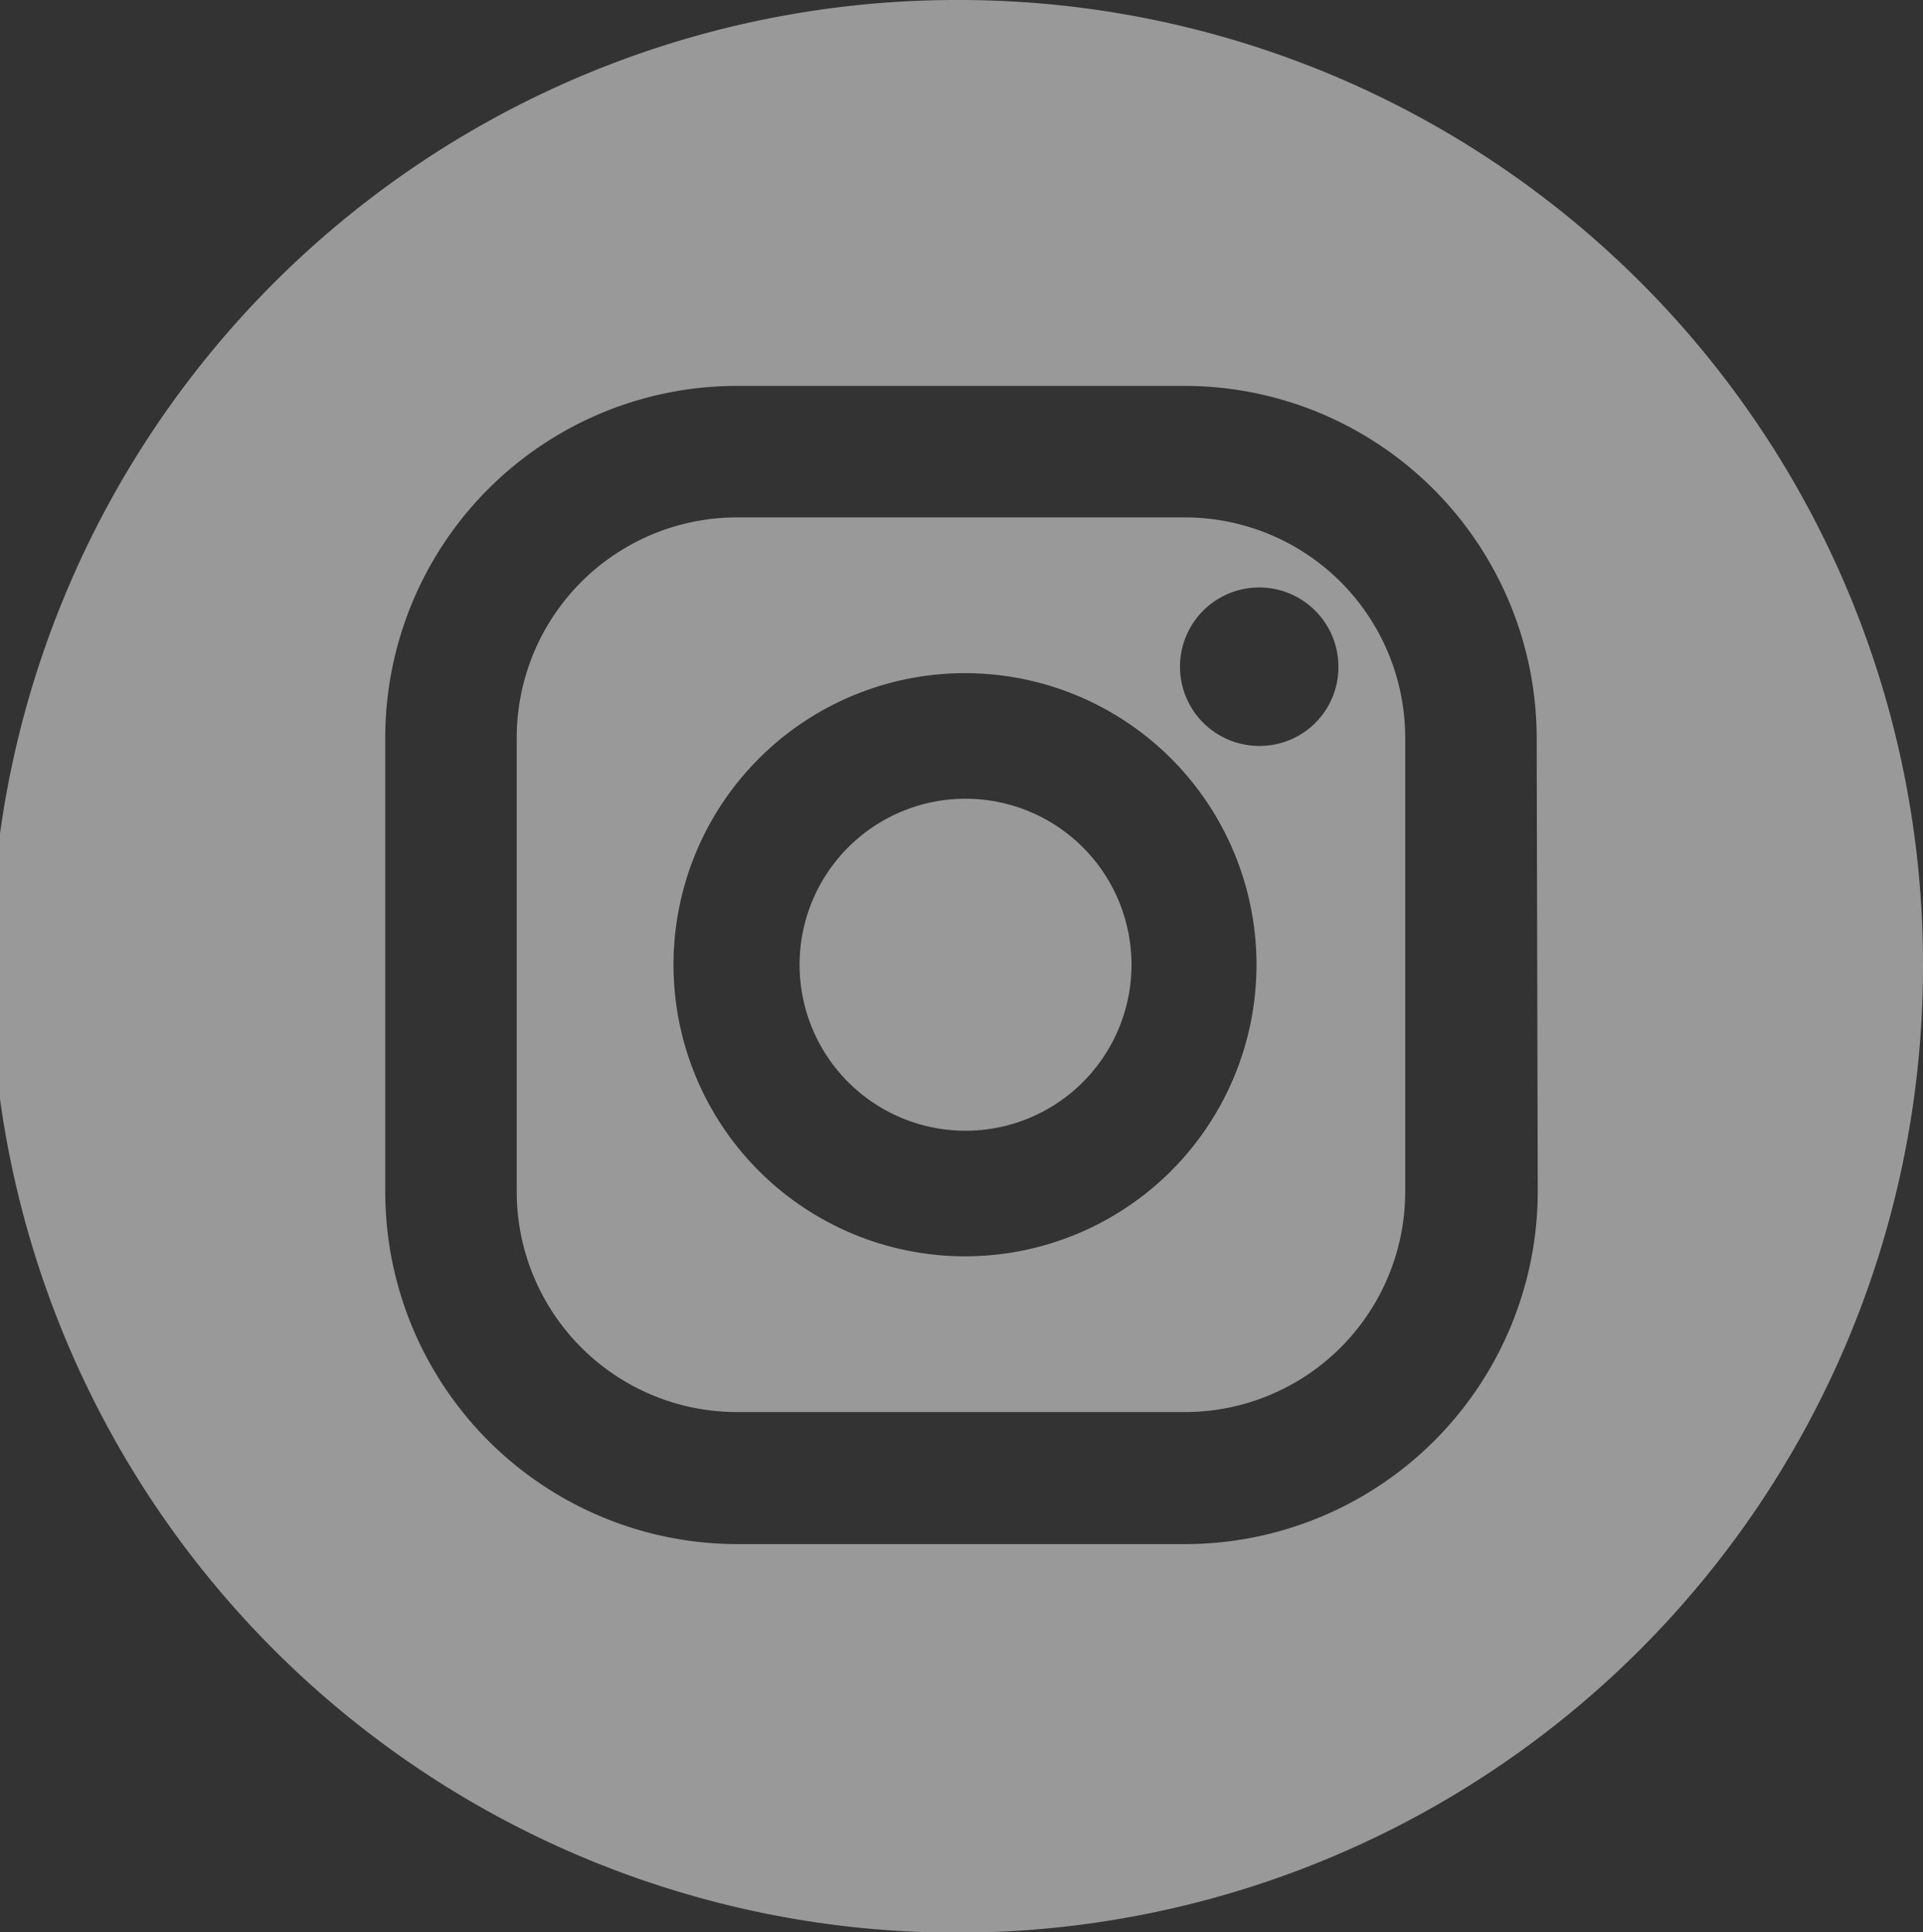
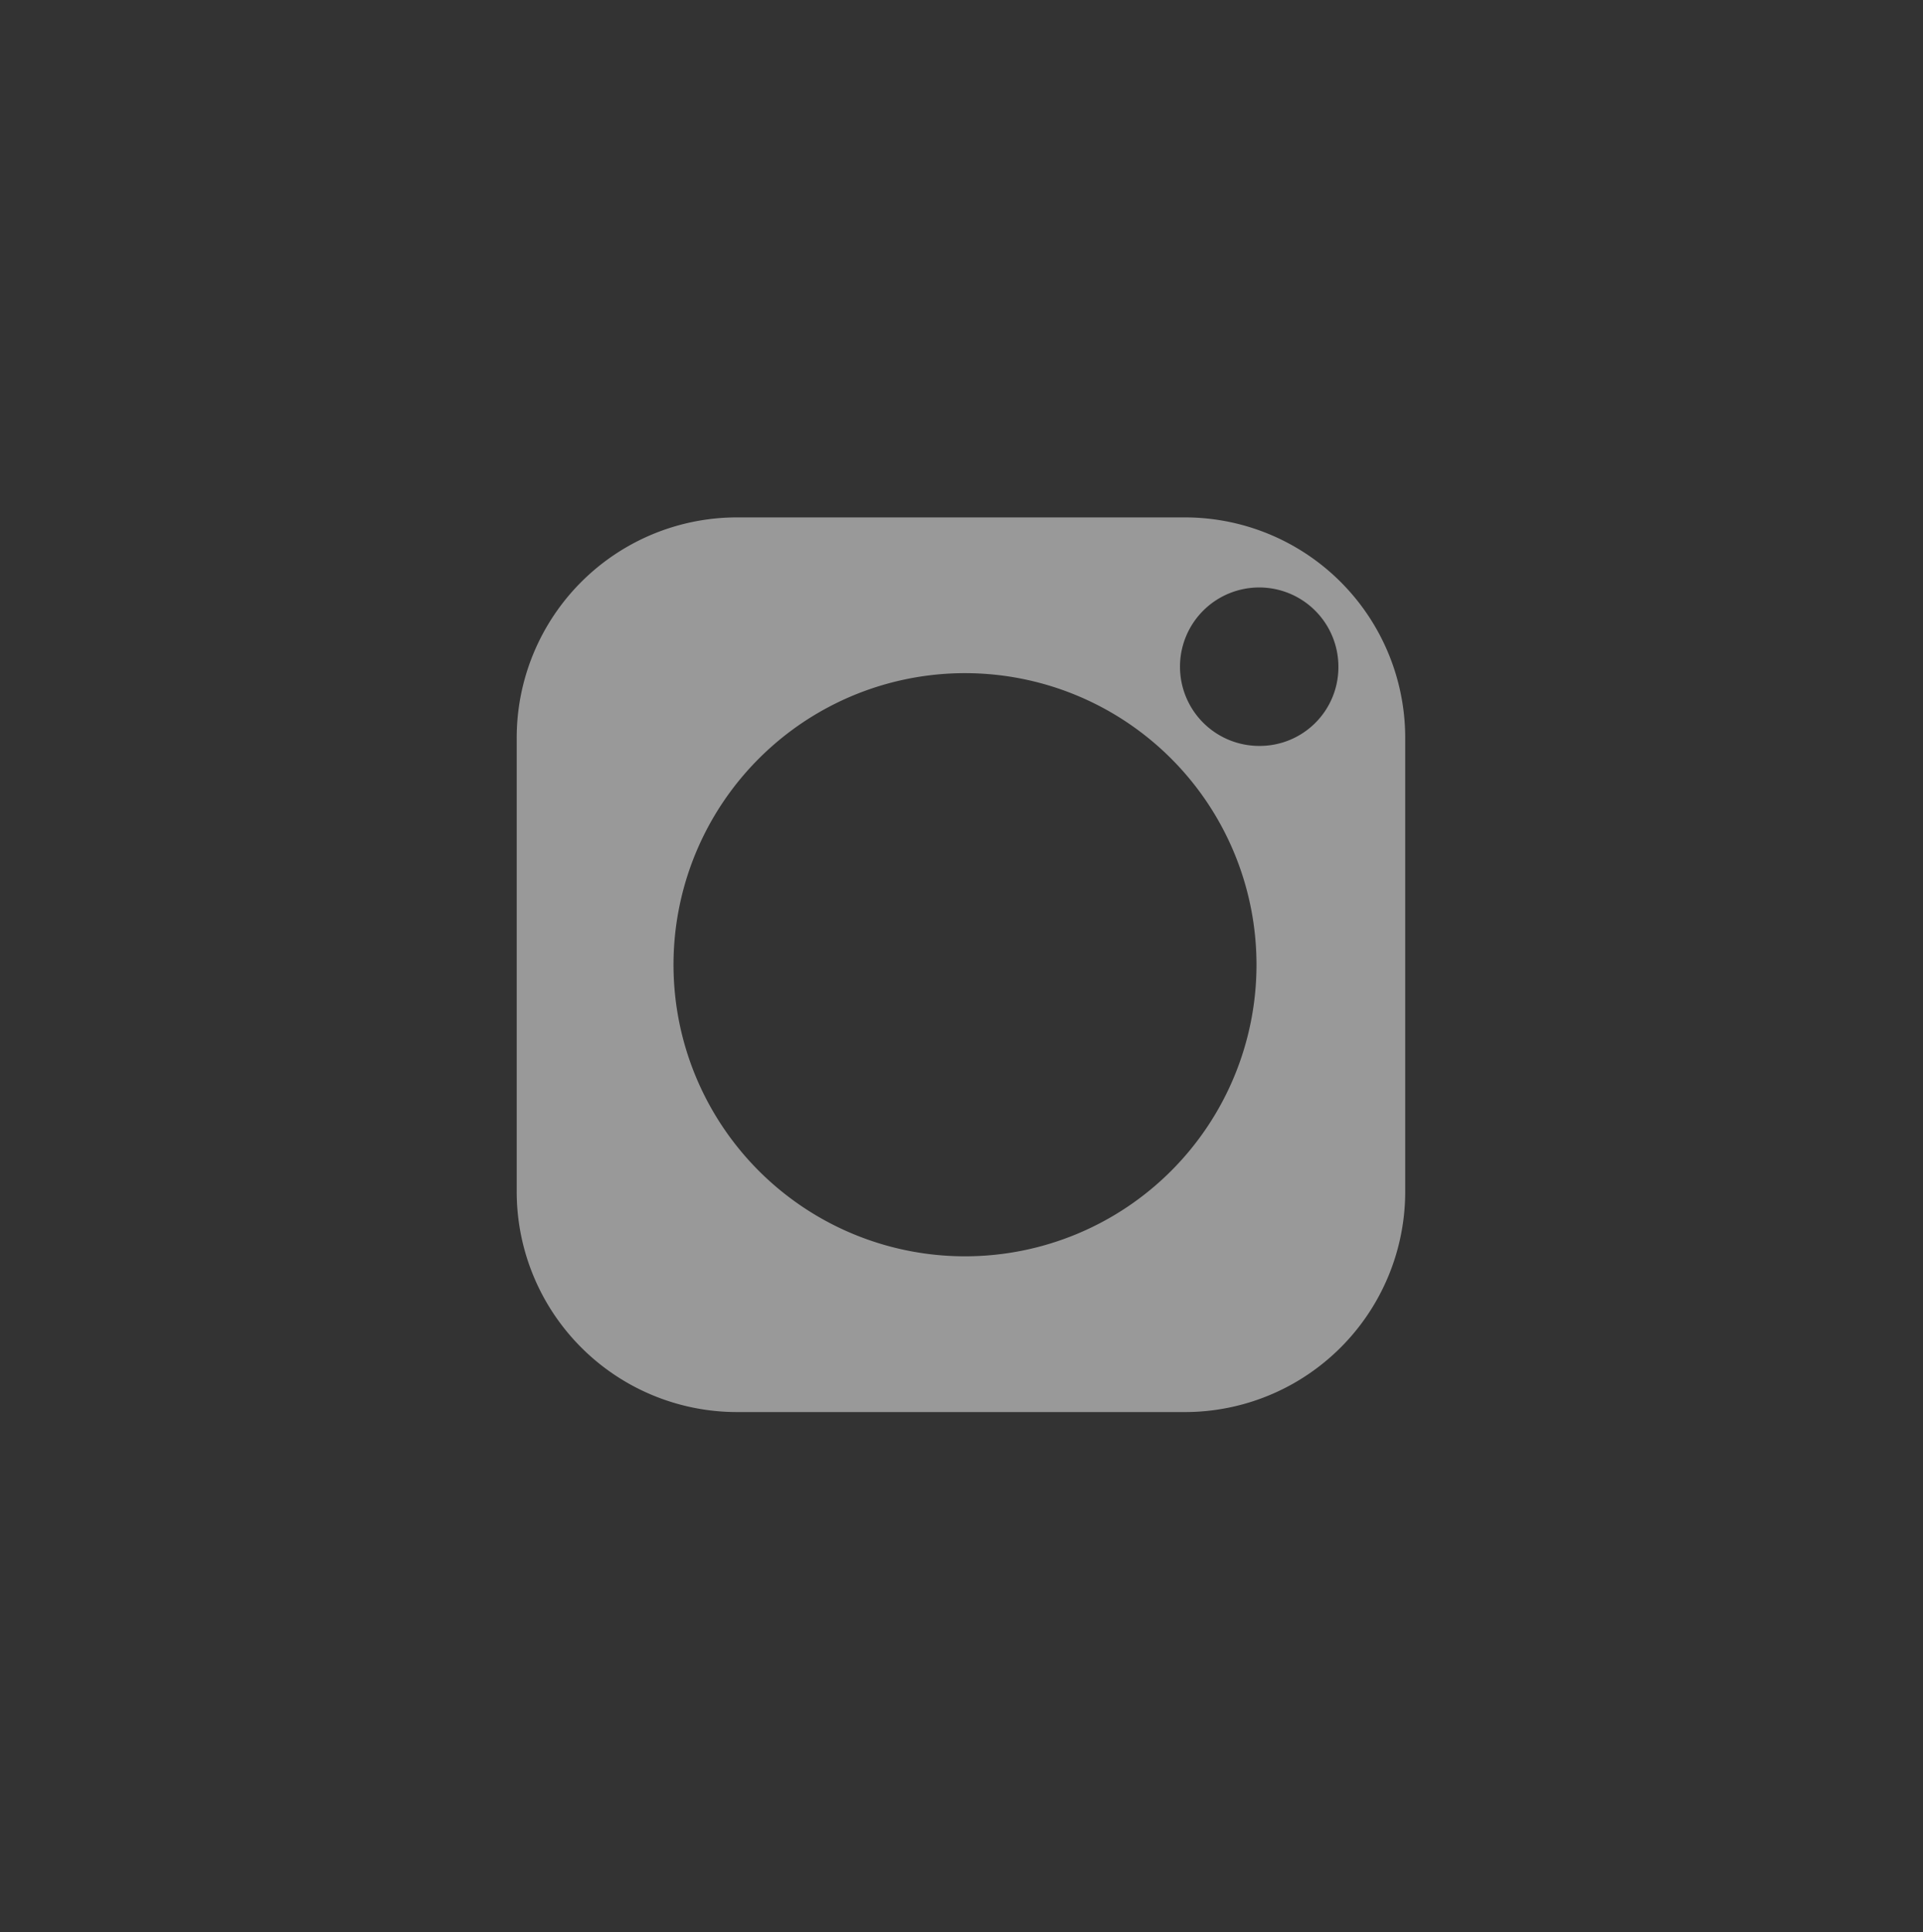
<svg xmlns="http://www.w3.org/2000/svg" viewBox="0 0 35.69 35.85">
  <rect x="0" y="0" width="35.69" height="35.85" fill="#333333" stroke="none" />
  <defs>
    <style>.cls-1{opacity:0.5;}.cls-2{fill:#fff;}</style>
  </defs>
  <g id="Capa_2" data-name="Capa 2">
    <g id="Textos">
      <g class="cls-1">
-         <path class="cls-2" d="M17.93,14.82A3.08,3.08,0,1,0,21,17.9,3.08,3.08,0,0,0,17.93,14.82Z" />
        <path class="cls-2" d="M22,9.6H13.67a4.09,4.09,0,0,0-4.08,4.1v8.4a4.09,4.09,0,0,0,4.08,4.1H22a4.09,4.09,0,0,0,4.08-4.1V13.7A4.09,4.09,0,0,0,22,9.6ZM17.93,23.31a5.41,5.41,0,1,1,5.39-5.41A5.41,5.41,0,0,1,17.93,23.31Zm5.45-9.47a1.47,1.47,0,1,1,1.46-1.46A1.46,1.46,0,0,1,23.38,13.84Z" />
-         <path class="cls-2" d="M17.84,0A17.93,17.93,0,1,0,35.69,17.93,17.89,17.89,0,0,0,17.84,0Zm10.7,22.1A6.55,6.55,0,0,1,22,28.65H13.67A6.54,6.54,0,0,1,7.15,22.1V13.7a6.53,6.53,0,0,1,6.52-6.54H22a6.54,6.54,0,0,1,6.52,6.54Z" />
      </g>
    </g>
  </g>
</svg>